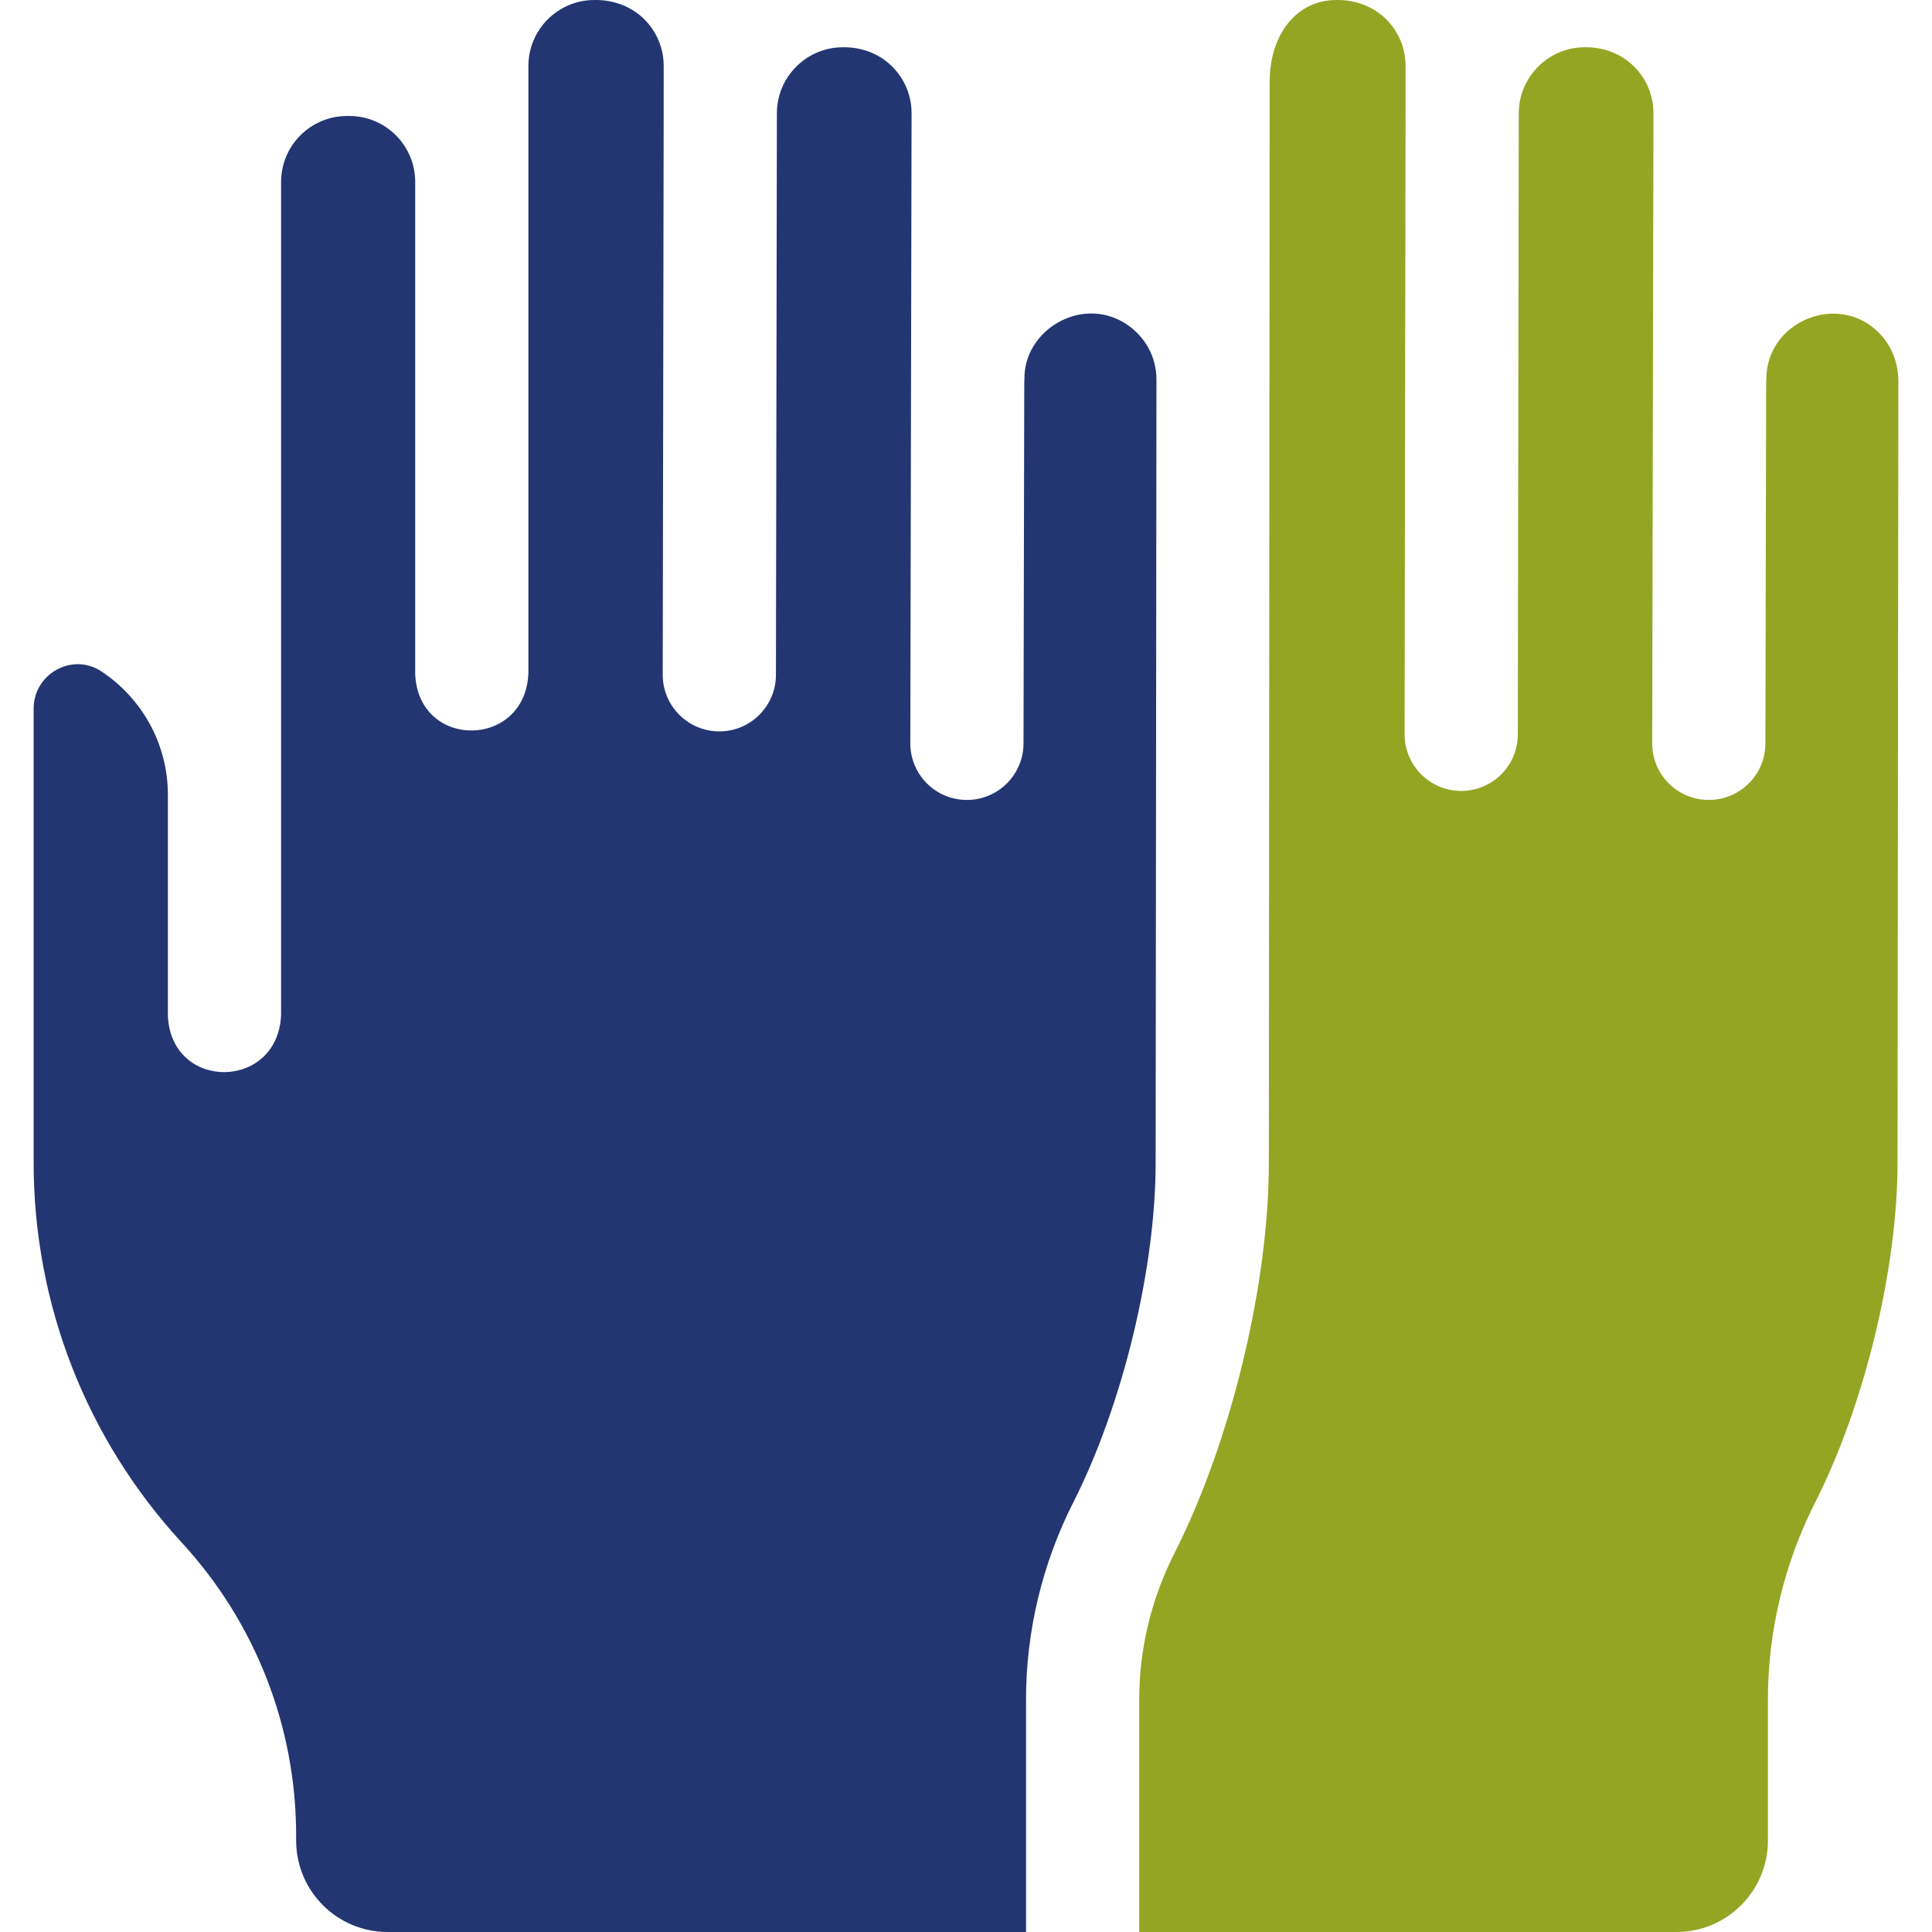
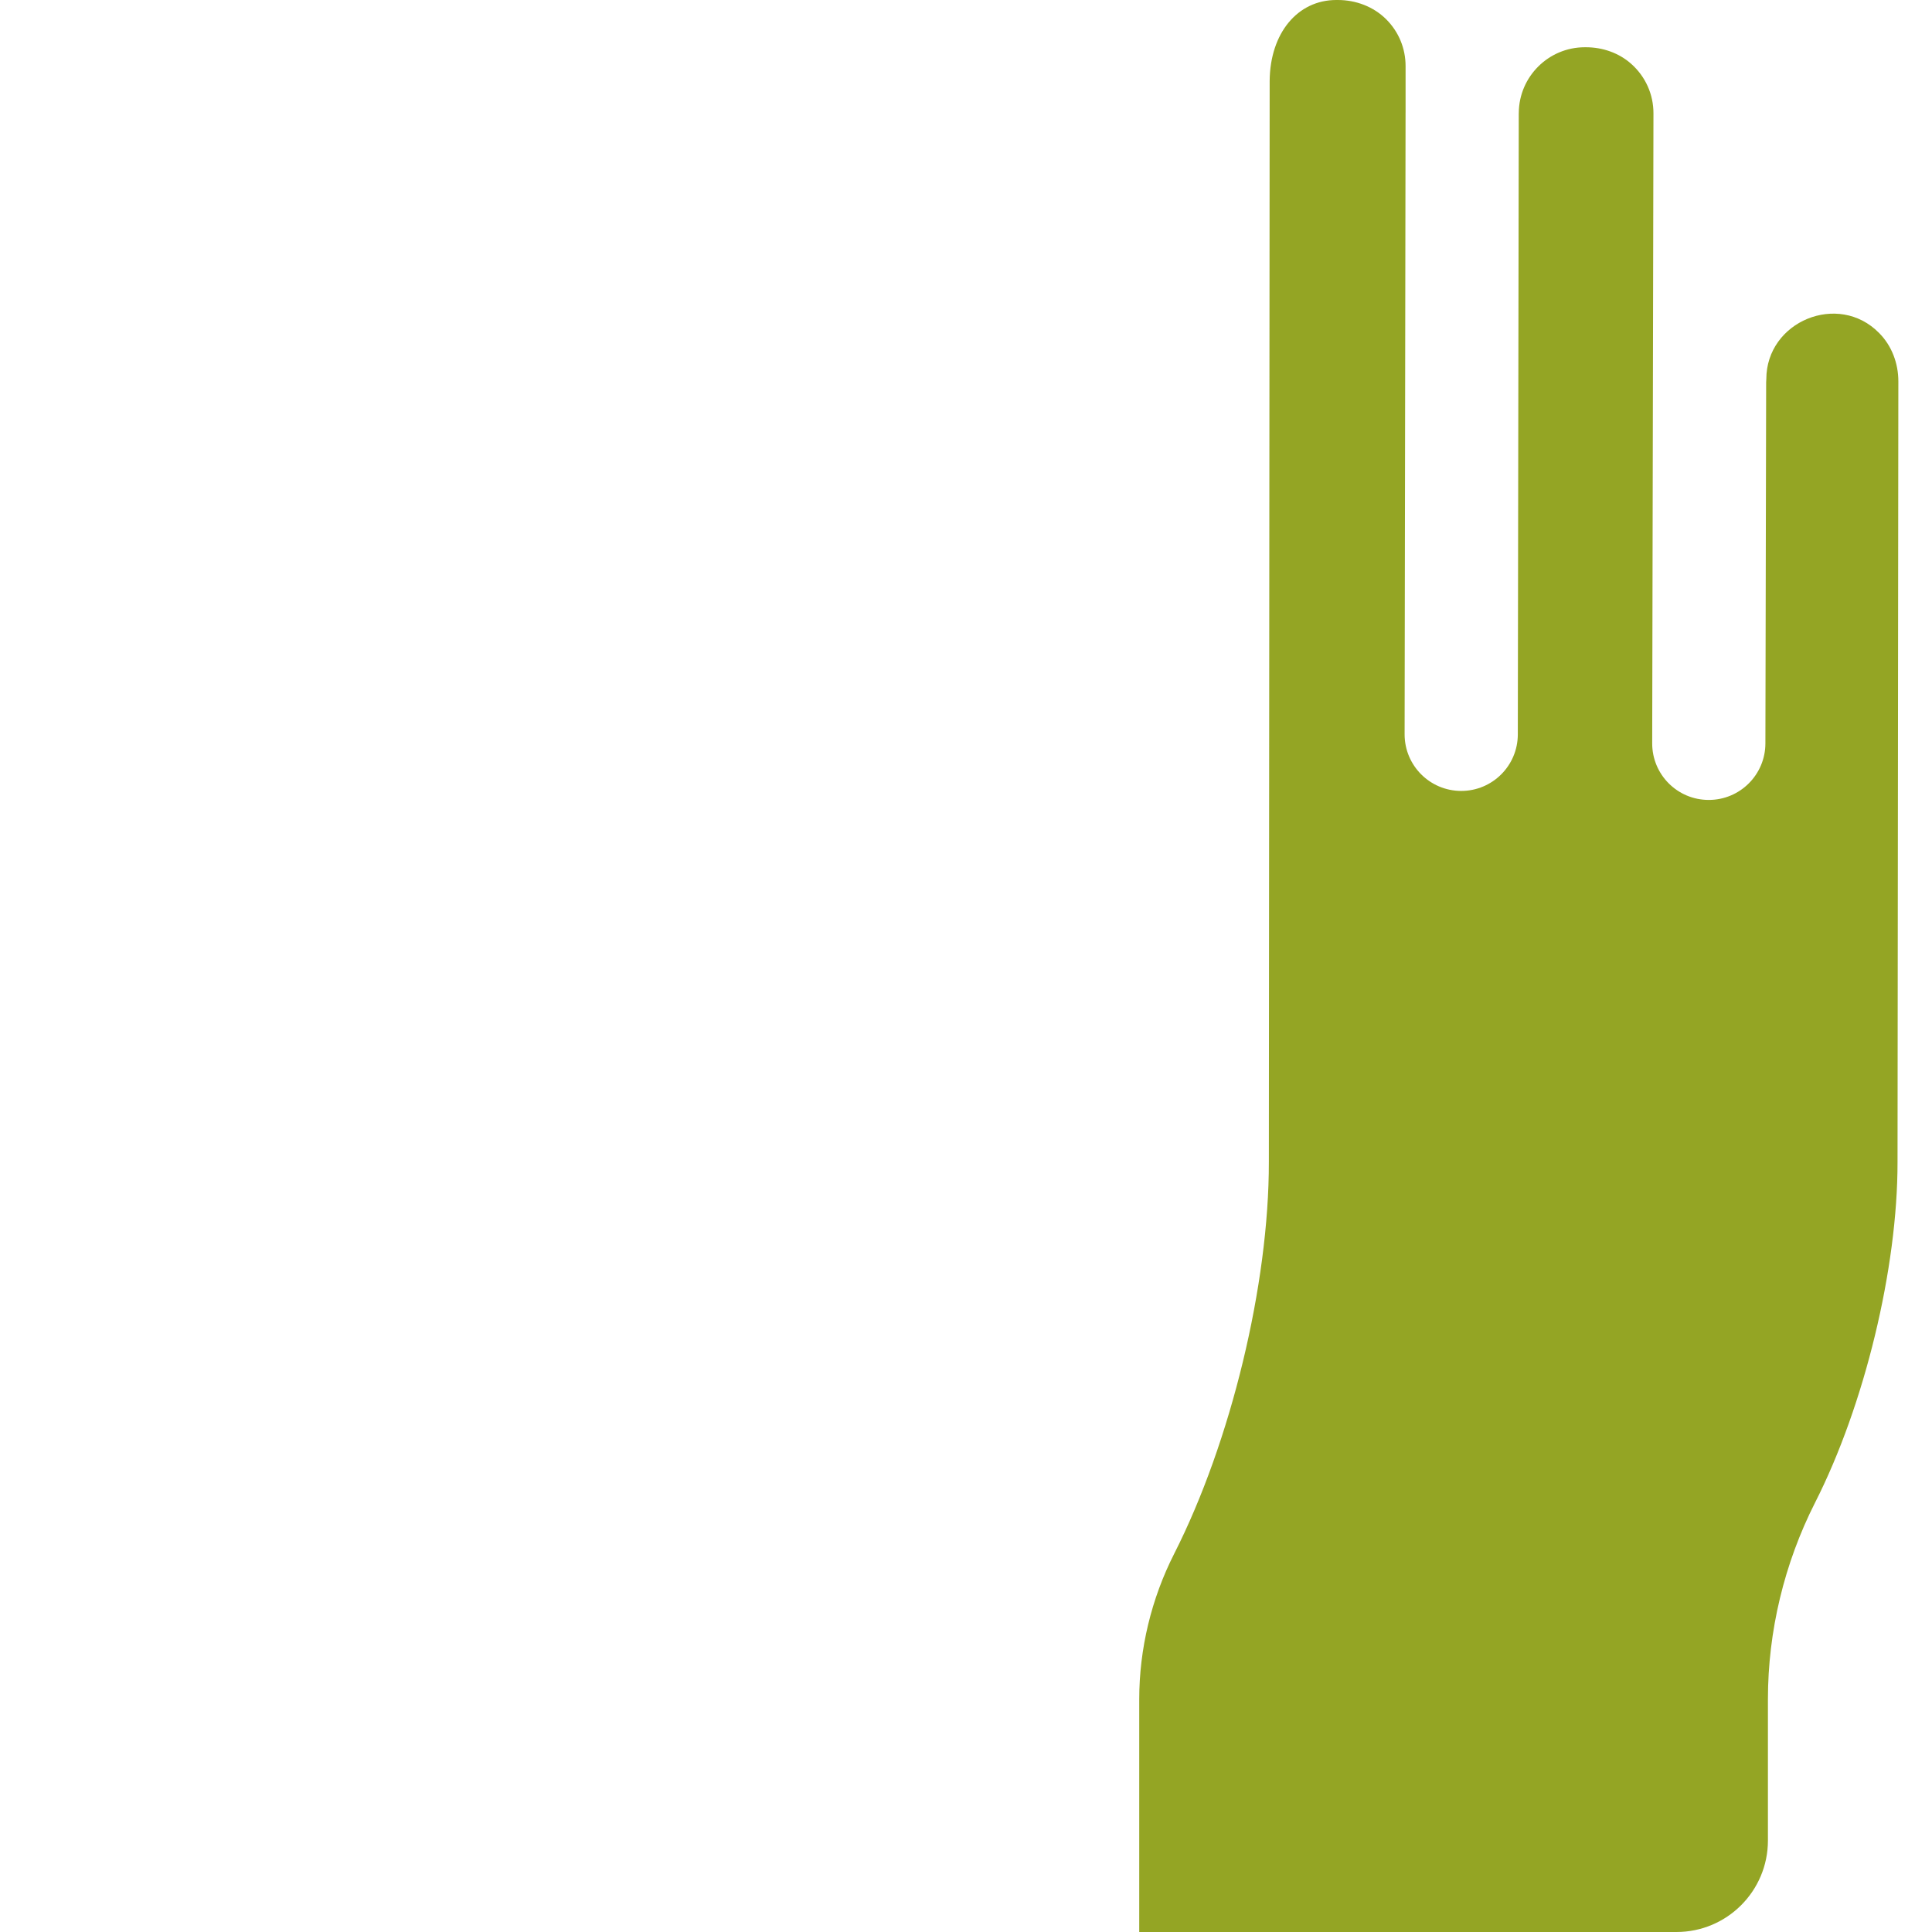
<svg xmlns="http://www.w3.org/2000/svg" width="120" height="120" viewBox="0 0 120 120" fill="none">
-   <path d="M71.83 23.586V23.575C71.83 22.146 71.101 20.826 69.819 20.042C67.079 18.393 63.572 20.548 63.63 23.556C63.63 23.621 63.623 23.684 63.619 23.748L63.572 46.176C63.569 48.115 61.996 49.685 60.057 49.685H60.05C58.11 49.685 56.538 48.11 56.541 46.169L56.62 7.046C56.622 5.864 56.13 4.759 55.239 3.967C54.47 3.281 53.456 2.935 52.426 2.935H52.354C50.099 2.935 48.259 4.77 48.254 7.025L48.195 41.918C48.192 43.857 46.618 45.428 44.679 45.428H44.674C42.732 45.425 41.16 43.849 41.163 41.907L41.223 7.011L41.224 4.116C41.227 3.011 40.8 1.978 40.023 1.201C39.232 0.41 38.135 0 37.016 0H36.921C34.656 0 32.821 1.836 32.82 4.1V41.78C32.669 46.516 25.996 46.59 25.789 41.879V11.309C25.789 11.307 25.789 11.306 25.789 11.304V11.3C25.789 9.038 23.955 7.204 21.693 7.204H21.559C19.295 7.204 17.459 9.04 17.459 11.304V62.999C17.308 67.735 10.635 67.809 10.428 63.098V49.37C10.428 46.171 8.785 43.349 6.299 41.702C4.497 40.508 2.09 41.847 2.09 44.008V72.222C2.09 80.977 5.349 89.347 11.268 95.789L11.309 95.834C15.88 100.812 18.394 107.267 18.394 114.016V114.318C18.394 117.456 20.938 120 24.076 120H63.729V105.534C63.729 101.325 64.743 97.103 66.661 93.323C69.731 87.273 71.788 78.774 71.779 72.176L71.83 23.59C71.83 23.589 71.83 23.587 71.83 23.586Z" fill="#233672" />
  <path d="M116.718 20.687C114.195 18.105 109.707 19.95 109.709 23.556C109.709 23.62 109.703 23.682 109.699 23.744L109.652 46.176C109.648 48.115 108.076 49.685 106.137 49.685H106.13C104.189 49.685 102.617 48.11 102.621 46.169L102.699 7.047C102.702 5.864 102.209 4.759 101.319 3.967C100.549 3.282 99.536 2.935 98.505 2.935H98.434C96.185 2.935 94.352 4.758 94.335 7.004V7.017C94.335 7.025 94.333 7.032 94.333 7.04L94.274 45.616C94.271 47.556 92.698 49.126 90.759 49.126H90.754C88.812 49.123 87.24 47.547 87.243 45.606L87.302 7.012C87.302 6.998 87.303 6.985 87.303 6.971V4.117C87.306 3.011 86.88 1.979 86.104 1.202C85.312 0.41 84.215 0 83.096 0H83.001C80.59 0 78.889 2.062 78.861 5.016L78.811 72.167C78.821 79.774 76.458 89.555 72.931 96.505C71.511 99.304 70.76 102.426 70.76 105.534V120H104.127C107.265 120 109.809 117.456 109.809 114.318V105.534C109.809 101.325 110.823 97.103 112.741 93.323C115.811 87.273 117.868 78.774 117.859 72.176L117.91 23.689C117.911 22.573 117.505 21.478 116.718 20.687Z" fill="#94A524" />
</svg>